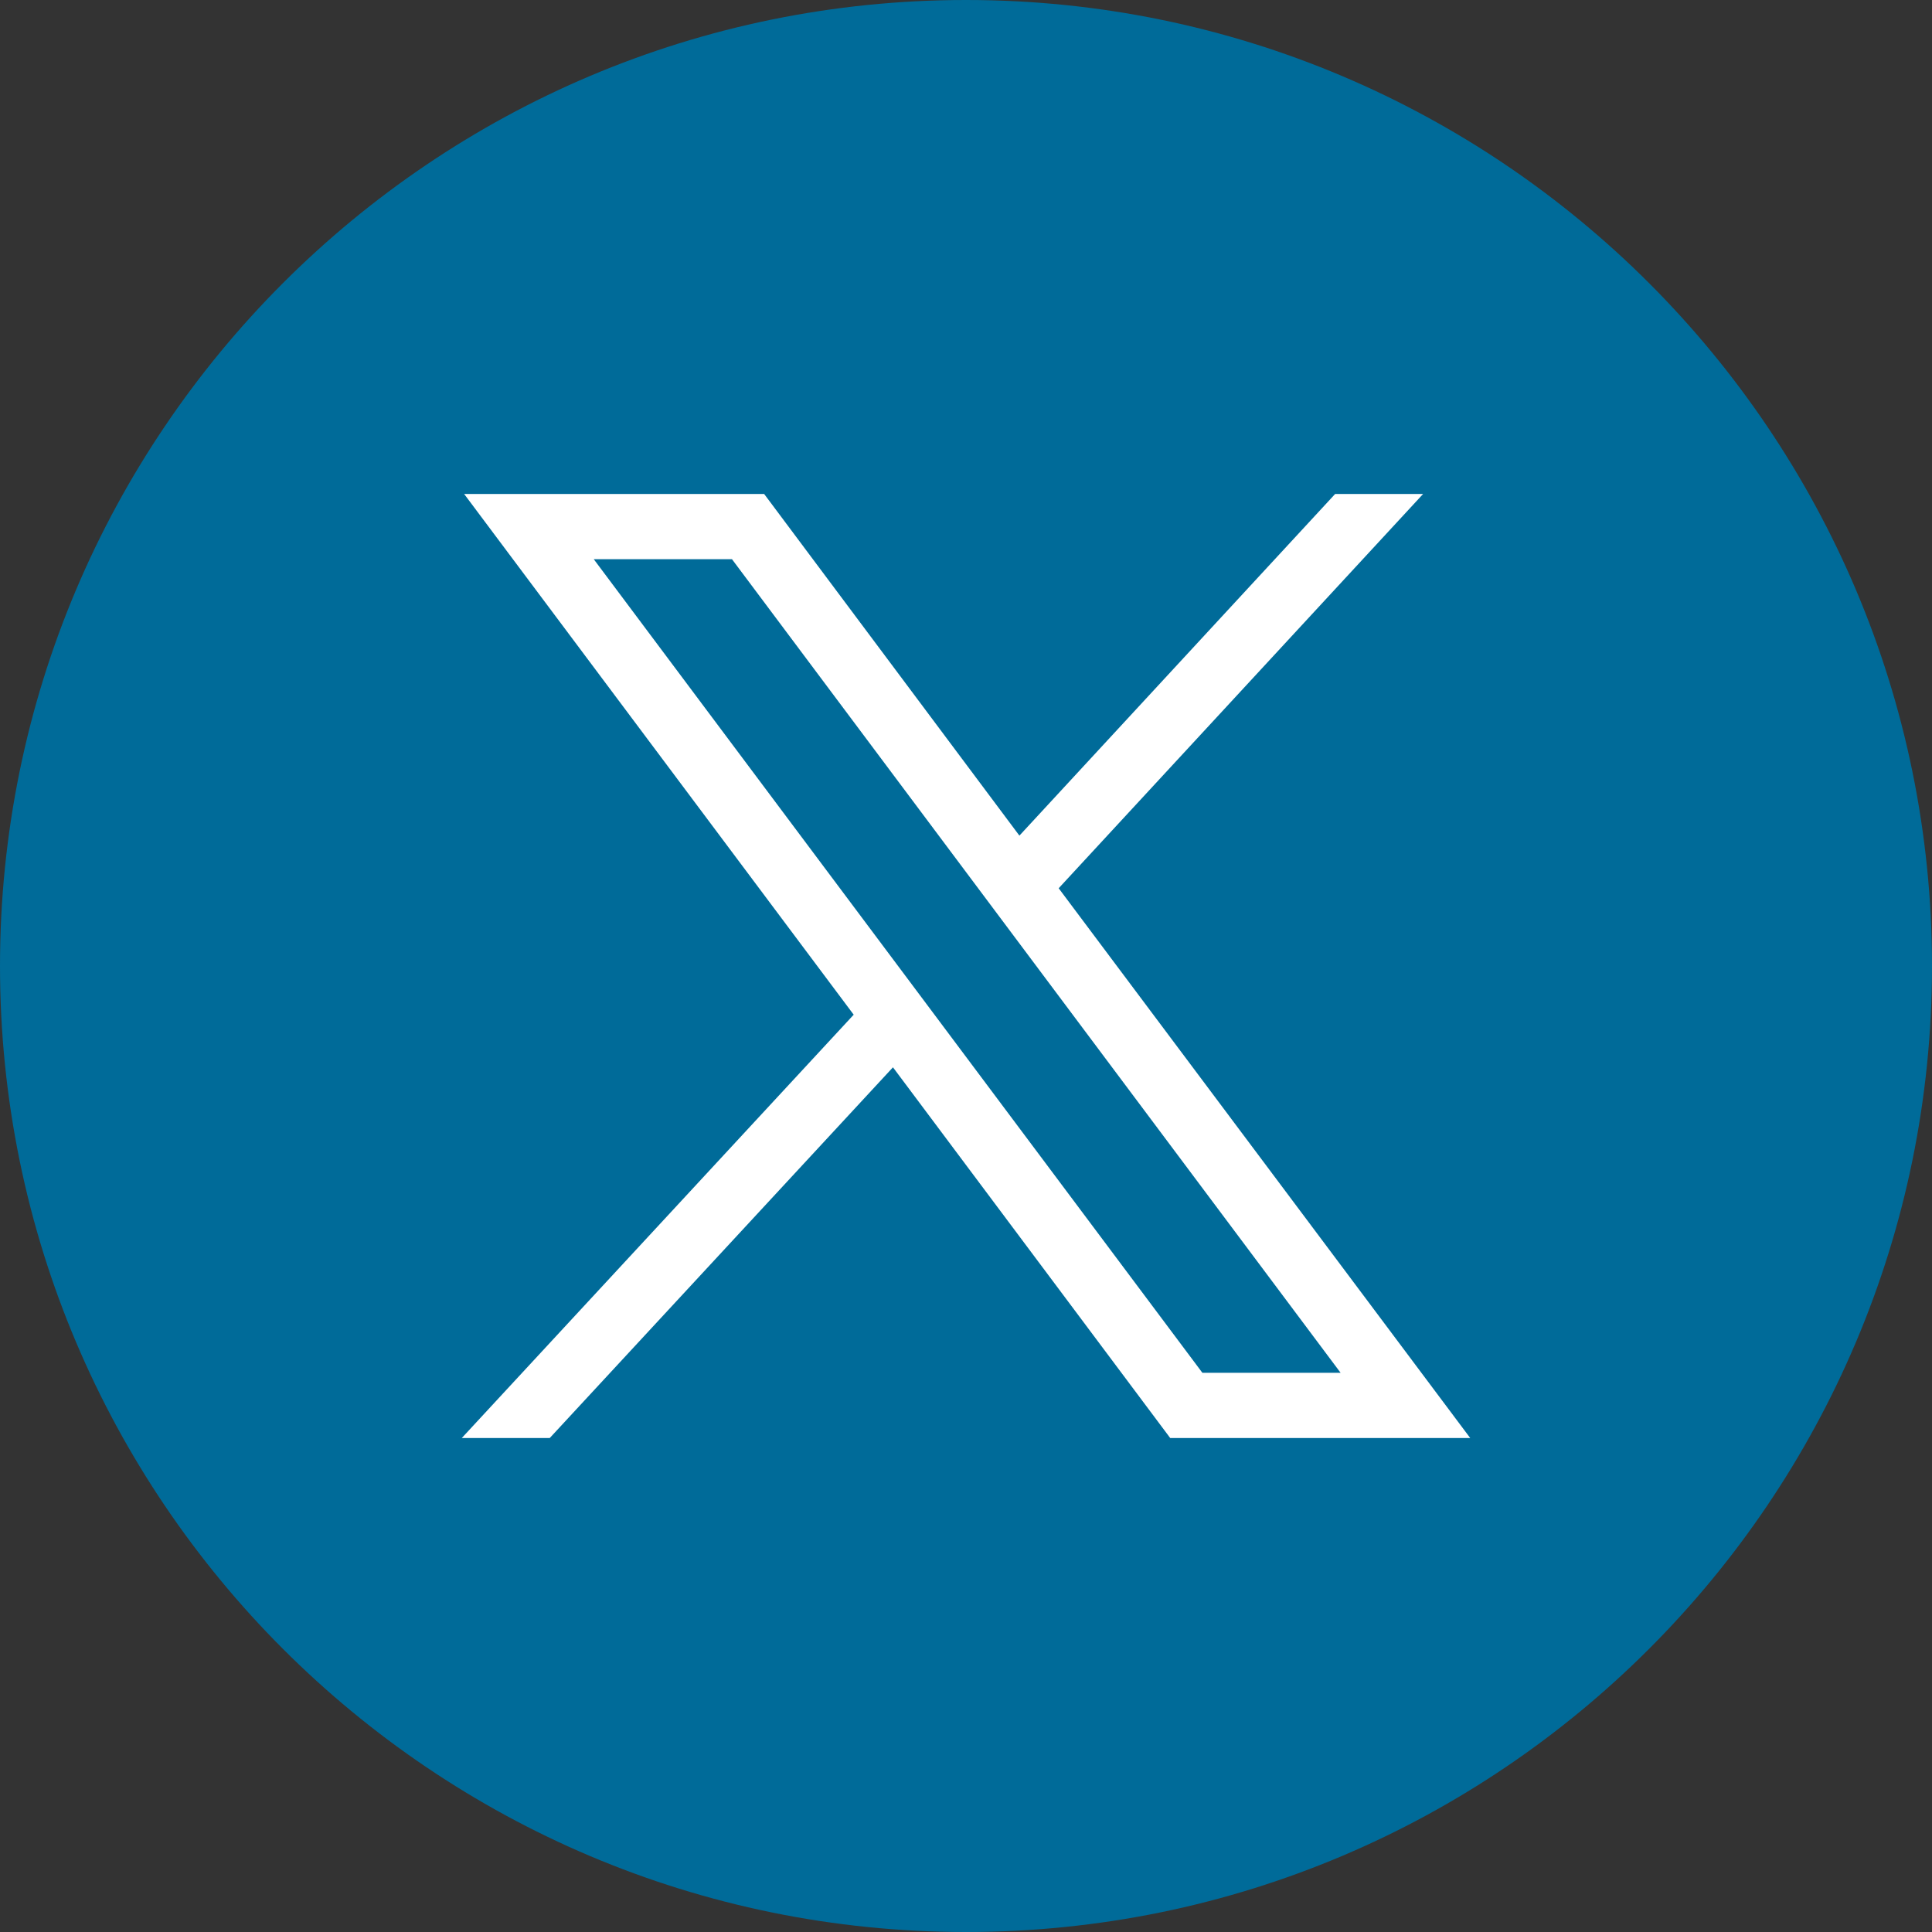
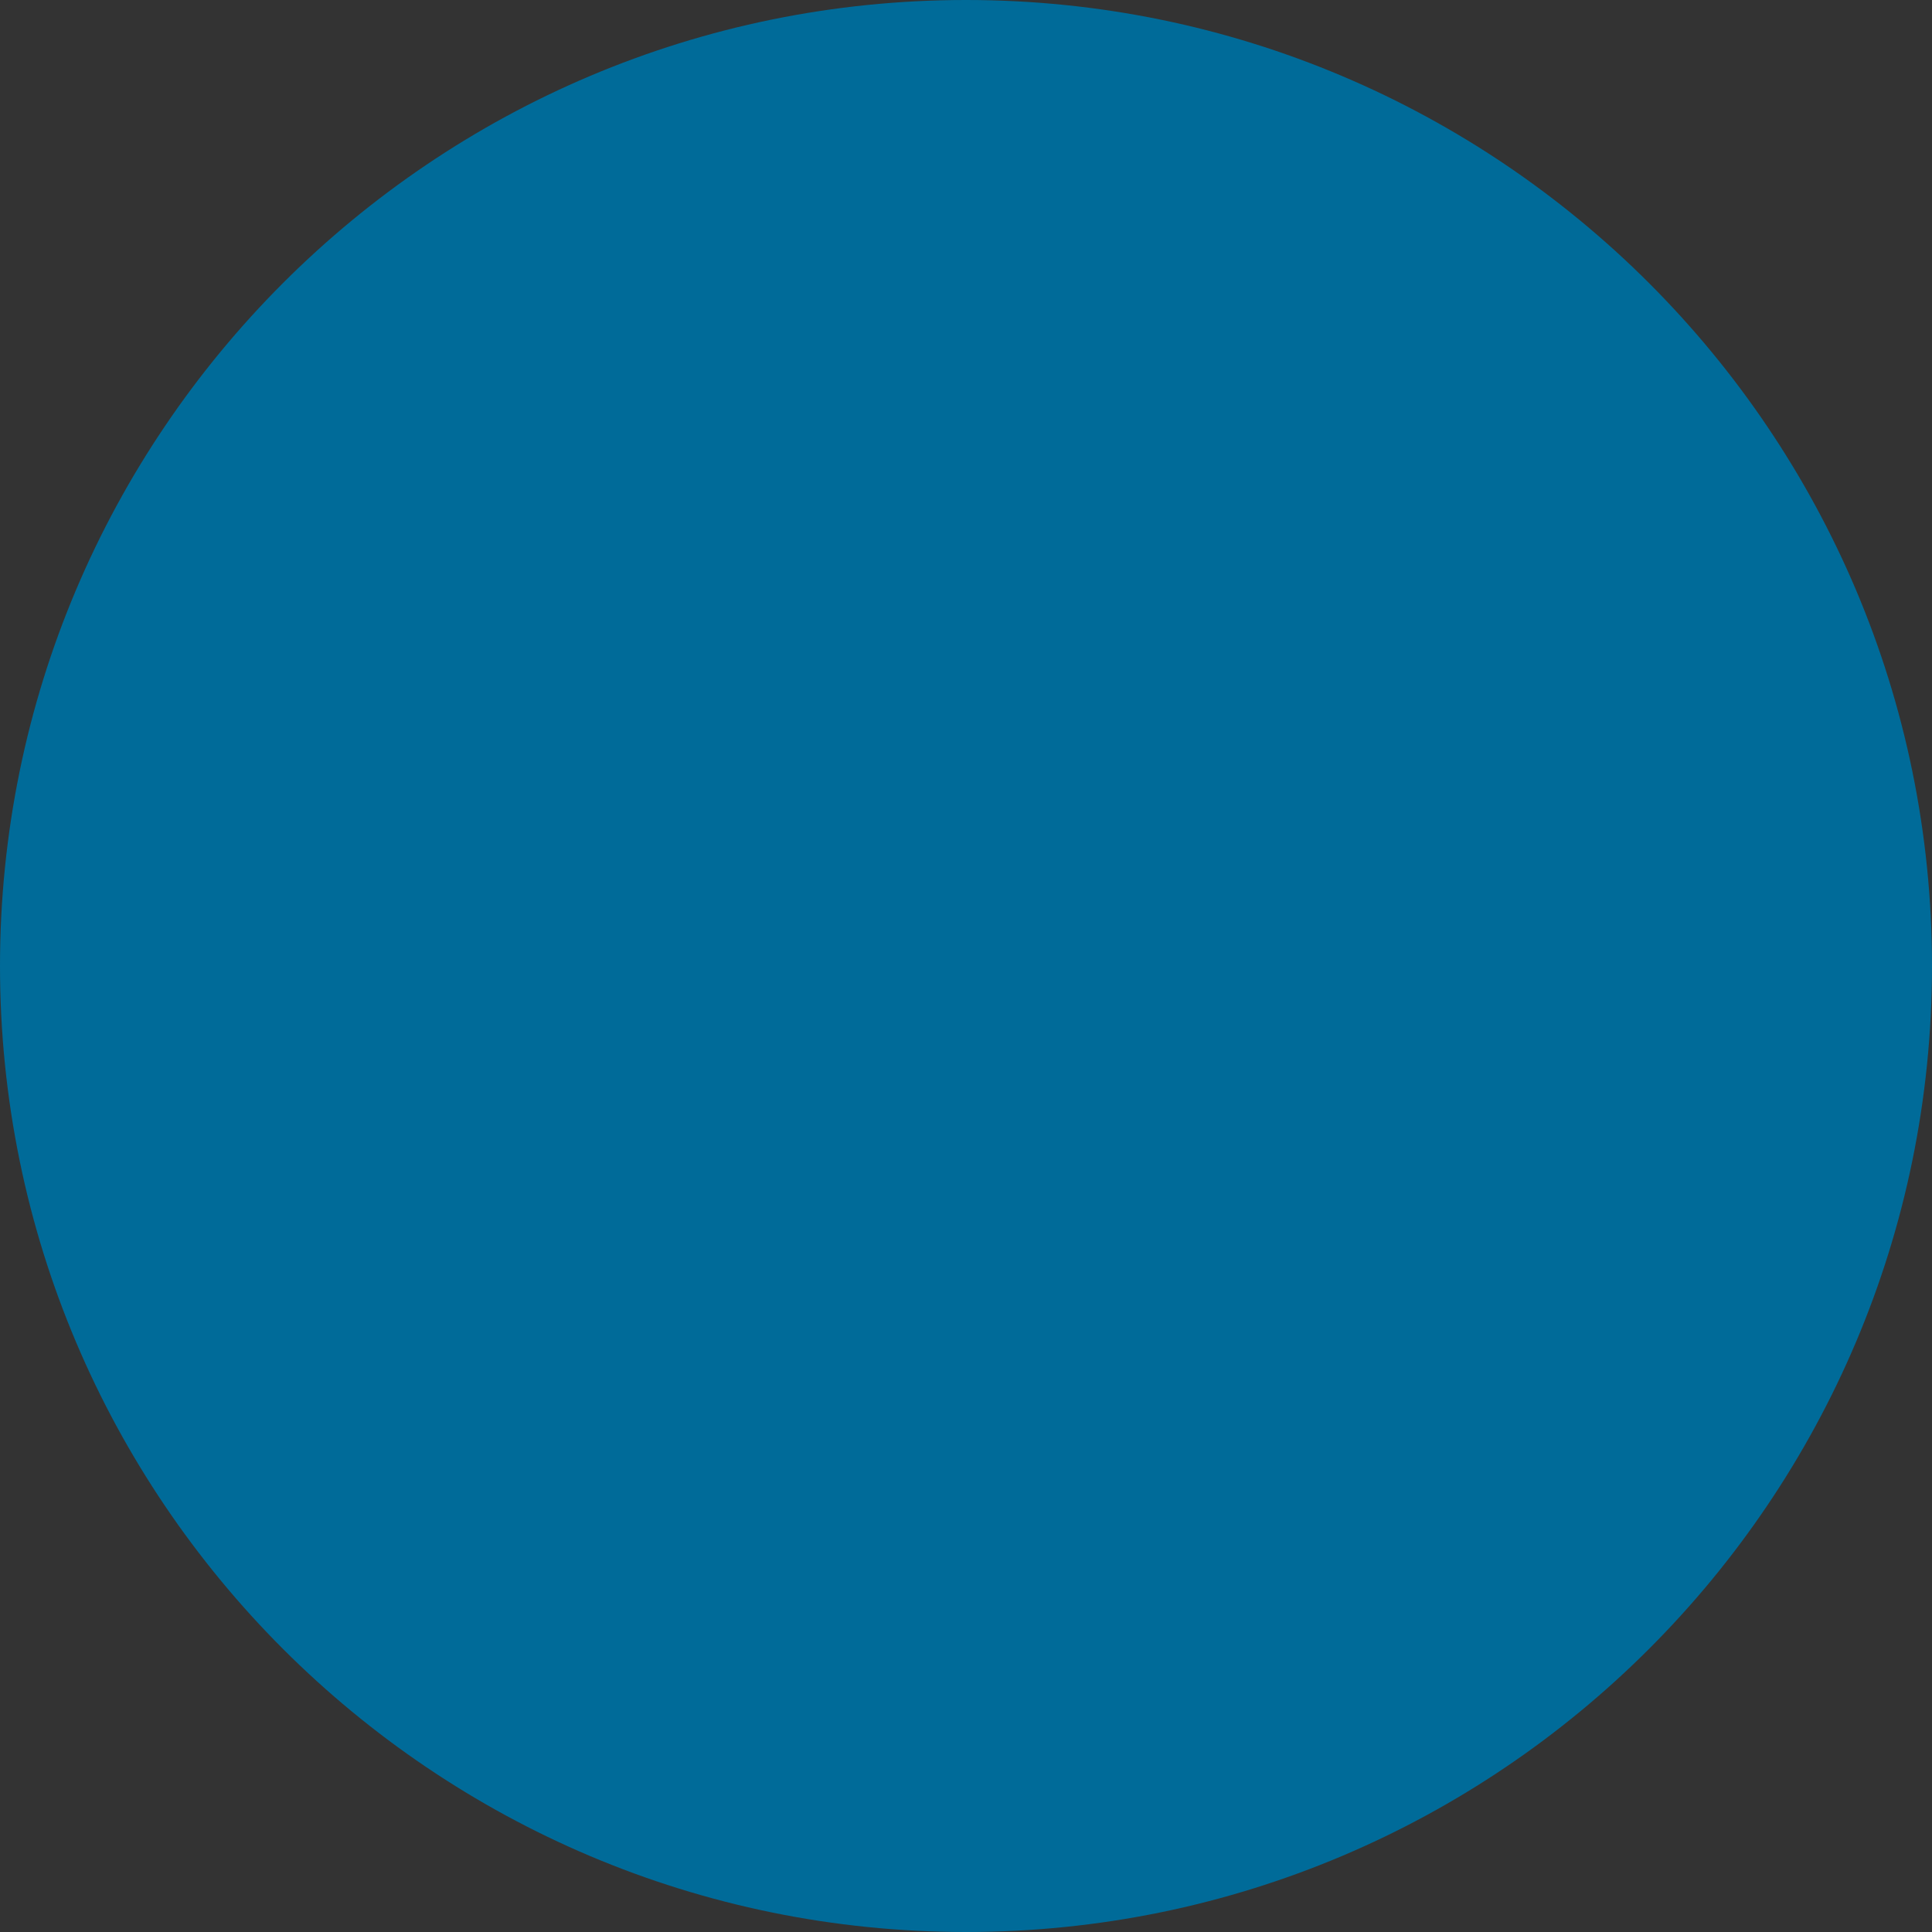
<svg xmlns="http://www.w3.org/2000/svg" id="Warstwa_2" viewBox="0 0 24.6 24.6">
  <rect x="0" y="0" width="24.6" height="24.6" fill="#333333" stroke="none" />
  <defs>
    <style>.cls-1{fill:#006b99;}.cls-1,.cls-2{fill-rule:evenodd;stroke-width:0px;}.cls-2{fill:#fff;}</style>
  </defs>
  <g id="Warstwa_1-2">
    <path class="cls-1" d="M12.3,24.6h0C5.51,24.6,0,19.09,0,12.3h0C0,5.51,5.51,0,12.3,0h0c6.79,0,12.3,5.51,12.3,12.3h0c0,6.79-5.51,12.3-12.3,12.3h0Z" />
-     <path class="cls-2" d="M7.56,7.12h1.76l7.75,10.36h-1.76L7.56,7.12h0ZM5.91,6.29l4.96,6.63-4.99,5.39h1.12l4.37-4.72,3.53,4.72h3.82l-5.24-7,4.64-5.02h-1.12l-4.02,4.35-3.25-4.35h-3.82Z" />
  </g>
</svg>